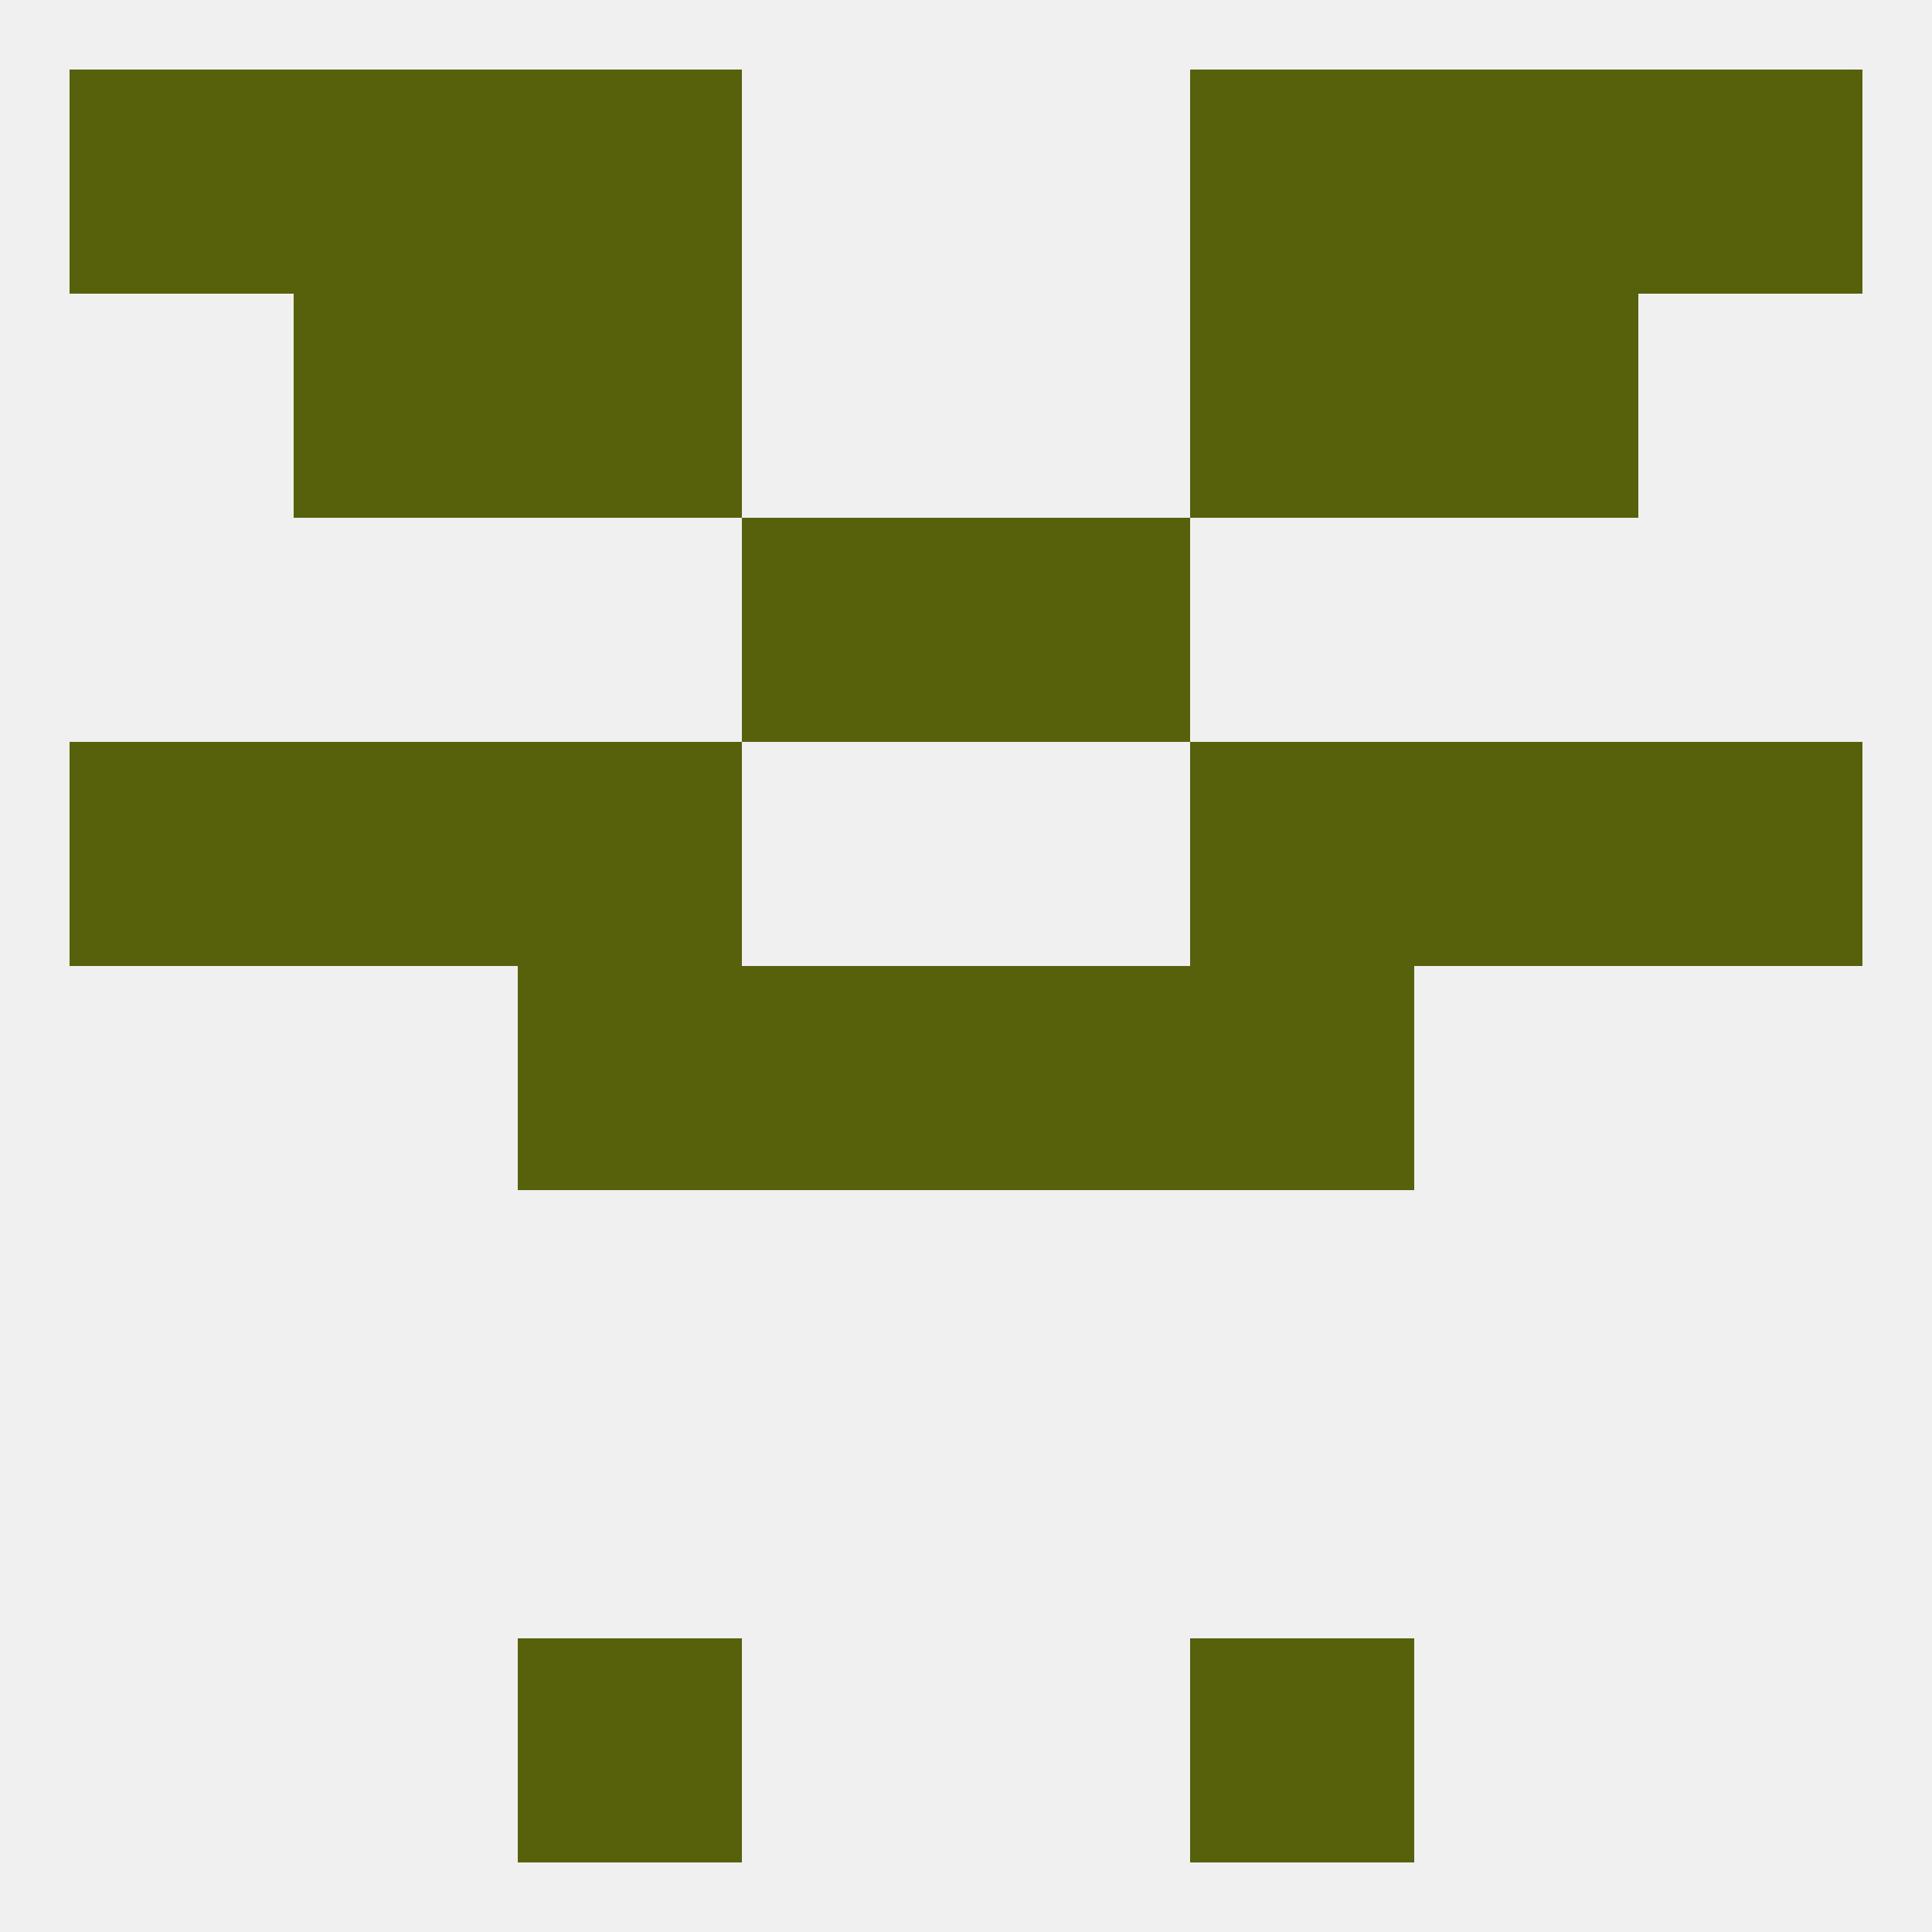
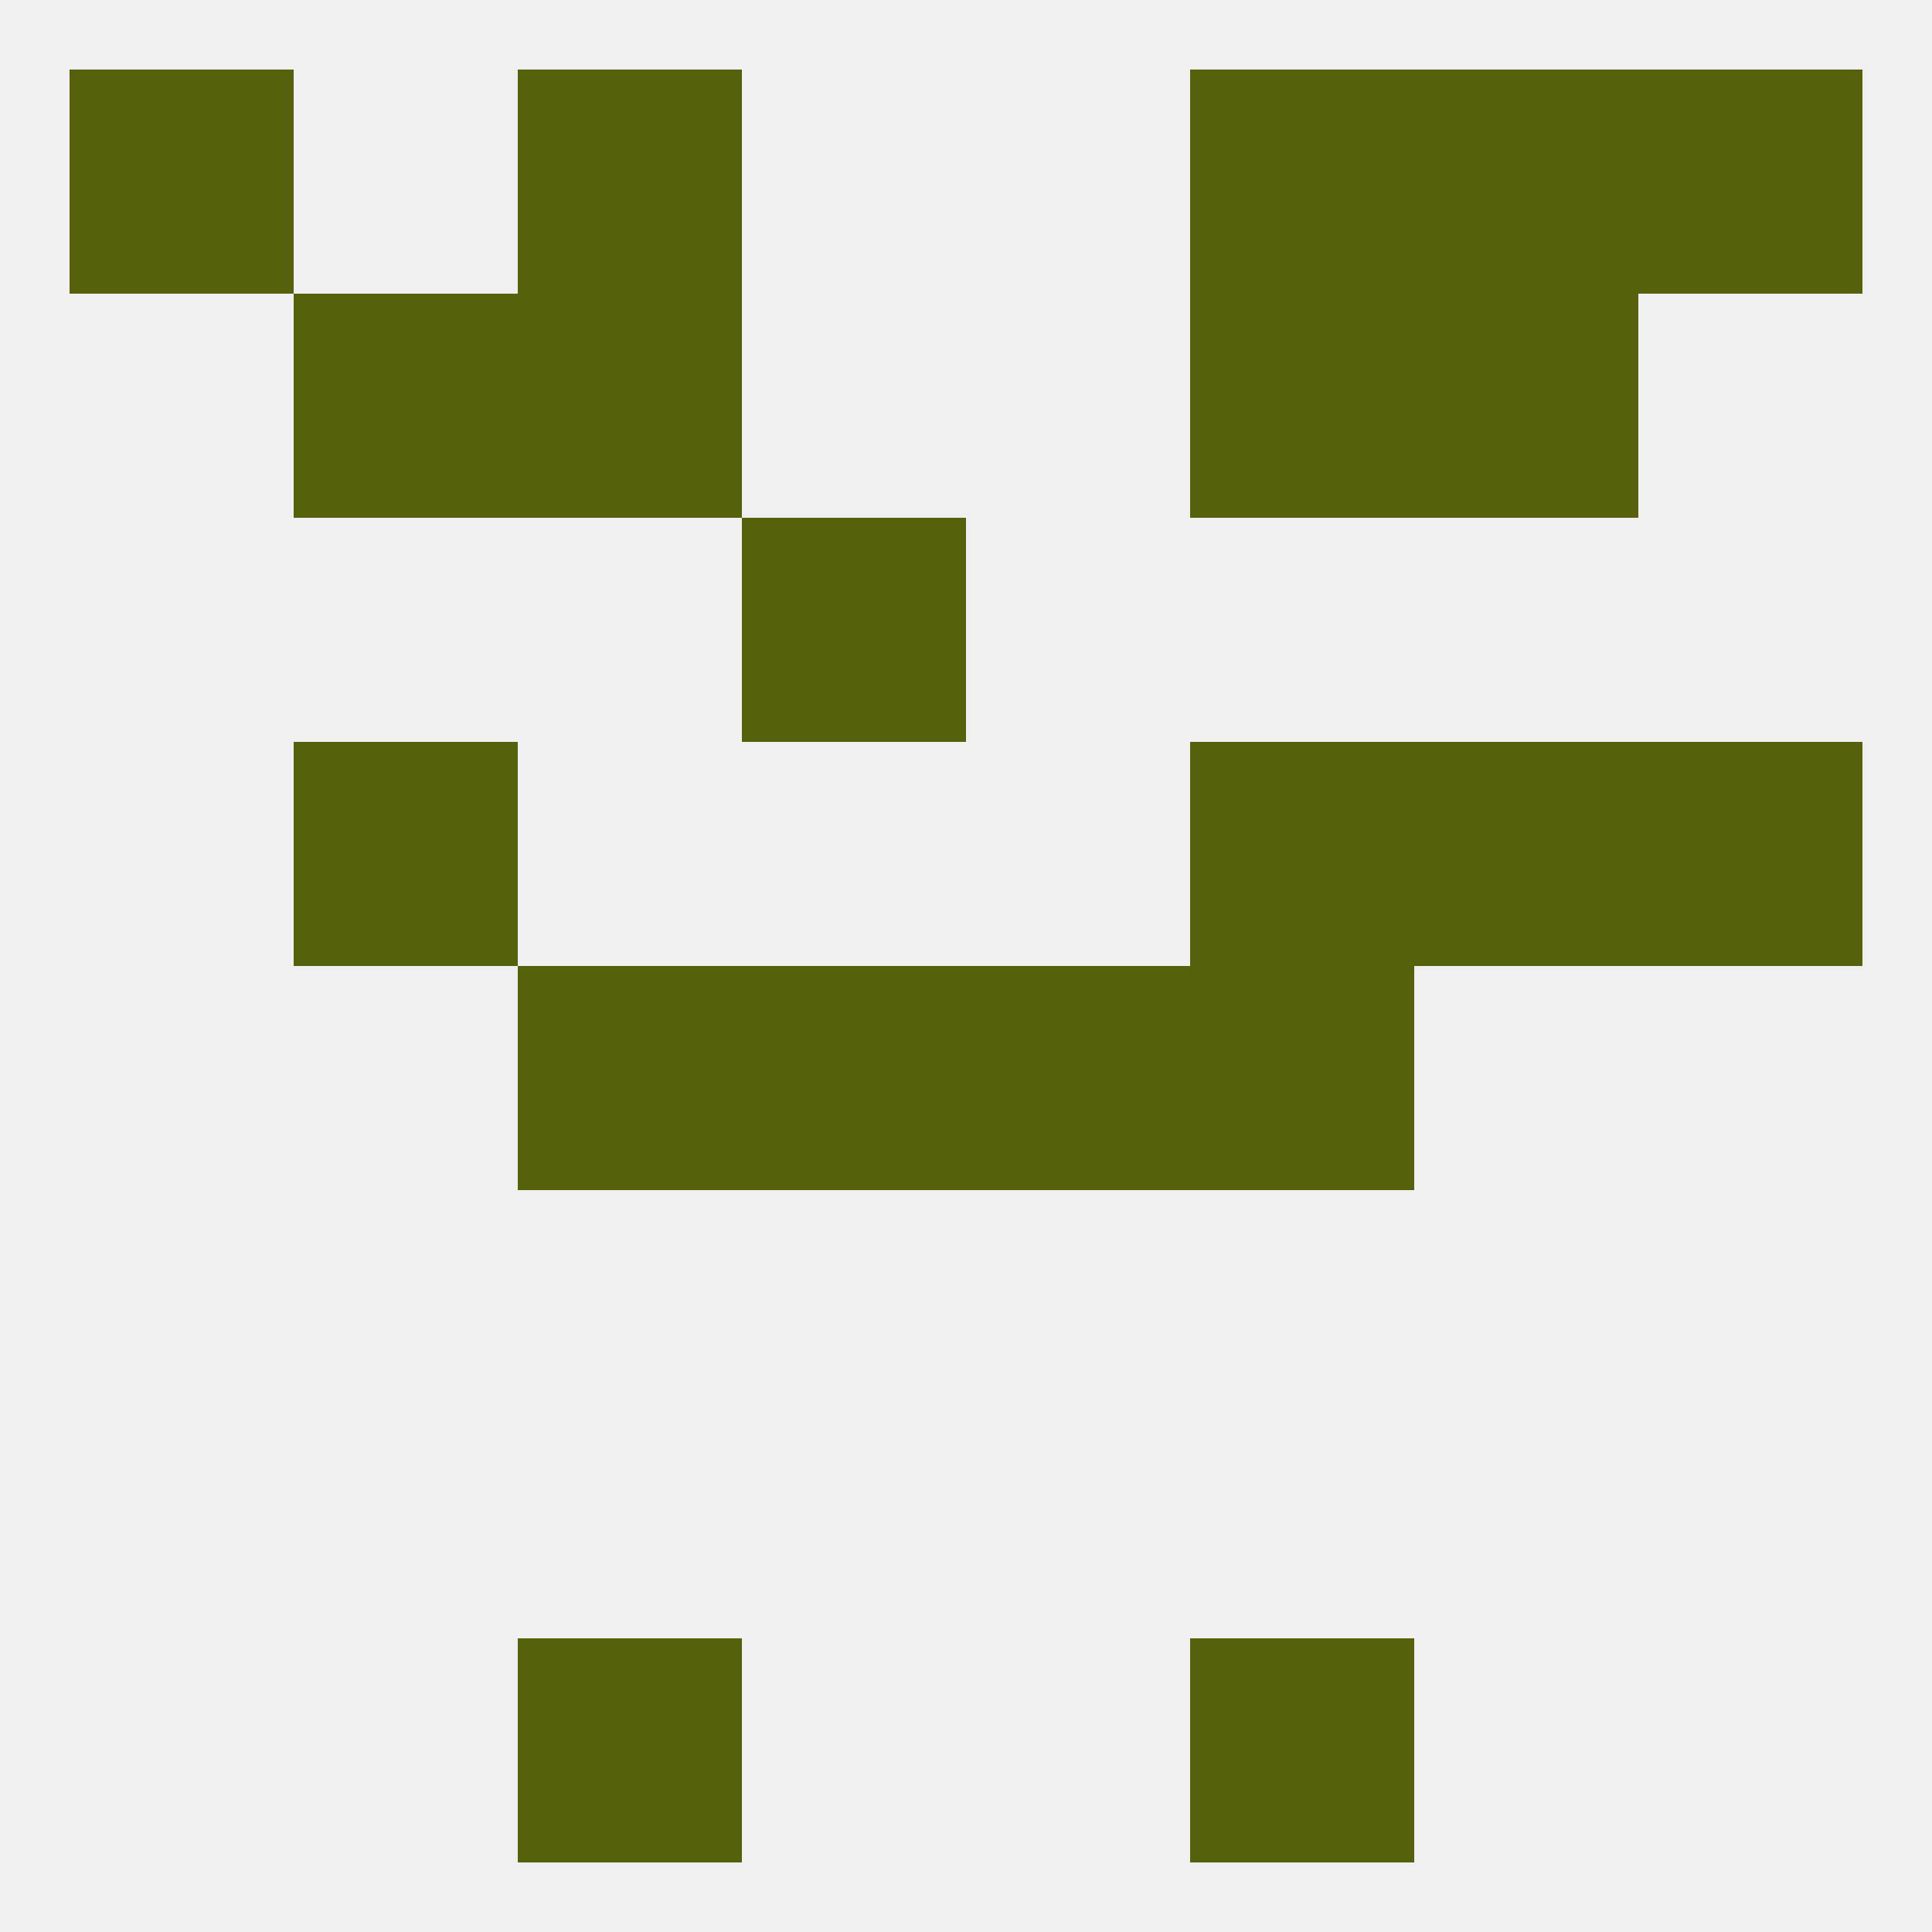
<svg xmlns="http://www.w3.org/2000/svg" version="1.1" baseprofile="full" width="250" height="250" viewBox="0 0 250 250">
  <rect width="100%" height="100%" fill="rgba(240,240,240,255)" />
  <rect x="67" y="212" width="29" height="29" fill="rgba(87,96,10,255)" />
  <rect x="154" y="212" width="29" height="29" fill="rgba(87,96,10,255)" />
  <rect x="125" y="125" width="29" height="29" fill="rgba(87,96,10,255)" />
  <rect x="67" y="125" width="29" height="29" fill="rgba(87,96,10,255)" />
  <rect x="154" y="125" width="29" height="29" fill="rgba(87,96,10,255)" />
  <rect x="96" y="125" width="29" height="29" fill="rgba(87,96,10,255)" />
  <rect x="38" y="96" width="29" height="29" fill="rgba(87,96,10,255)" />
  <rect x="183" y="96" width="29" height="29" fill="rgba(87,96,10,255)" />
-   <rect x="67" y="96" width="29" height="29" fill="rgba(87,96,10,255)" />
  <rect x="154" y="96" width="29" height="29" fill="rgba(87,96,10,255)" />
-   <rect x="9" y="96" width="29" height="29" fill="rgba(87,96,10,255)" />
  <rect x="212" y="96" width="29" height="29" fill="rgba(87,96,10,255)" />
  <rect x="96" y="67" width="29" height="29" fill="rgba(87,96,10,255)" />
-   <rect x="125" y="67" width="29" height="29" fill="rgba(87,96,10,255)" />
  <rect x="38" y="38" width="29" height="29" fill="rgba(87,96,10,255)" />
  <rect x="183" y="38" width="29" height="29" fill="rgba(87,96,10,255)" />
  <rect x="67" y="38" width="29" height="29" fill="rgba(87,96,10,255)" />
  <rect x="154" y="38" width="29" height="29" fill="rgba(87,96,10,255)" />
  <rect x="9" y="9" width="29" height="29" fill="rgba(87,96,10,255)" />
  <rect x="212" y="9" width="29" height="29" fill="rgba(87,96,10,255)" />
  <rect x="67" y="9" width="29" height="29" fill="rgba(87,96,10,255)" />
  <rect x="154" y="9" width="29" height="29" fill="rgba(87,96,10,255)" />
-   <rect x="38" y="9" width="29" height="29" fill="rgba(87,96,10,255)" />
  <rect x="183" y="9" width="29" height="29" fill="rgba(87,96,10,255)" />
</svg>